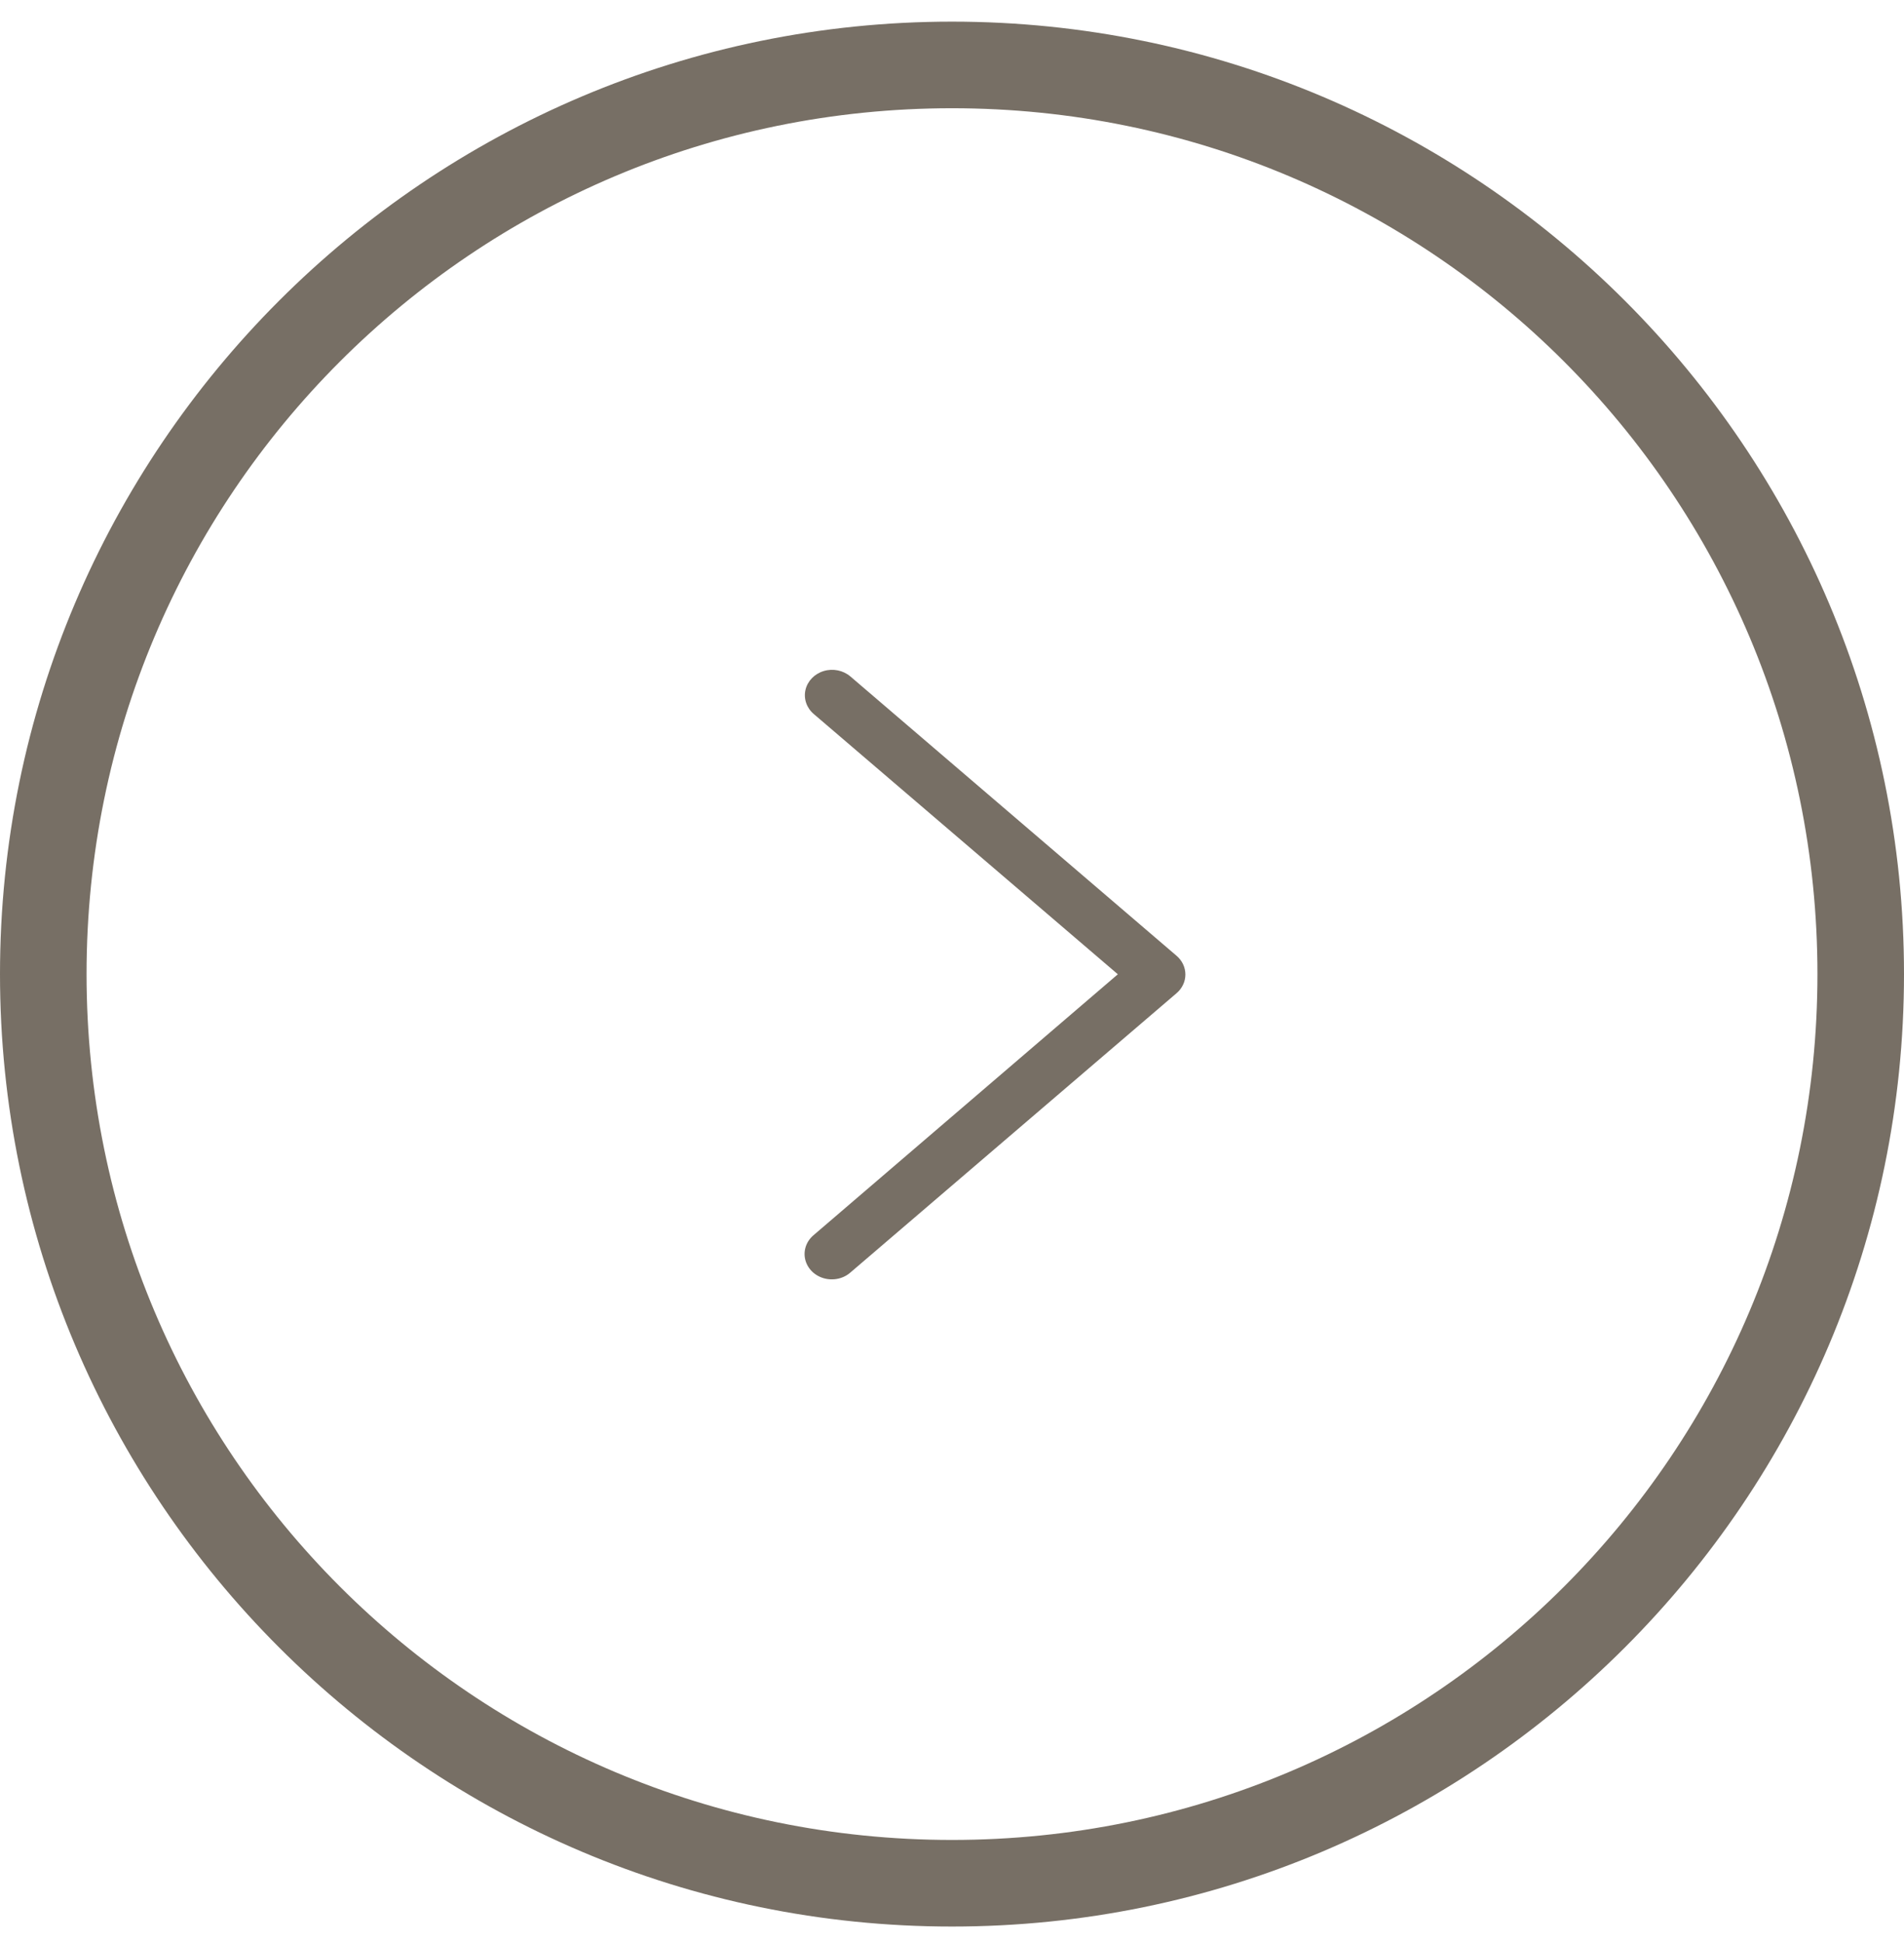
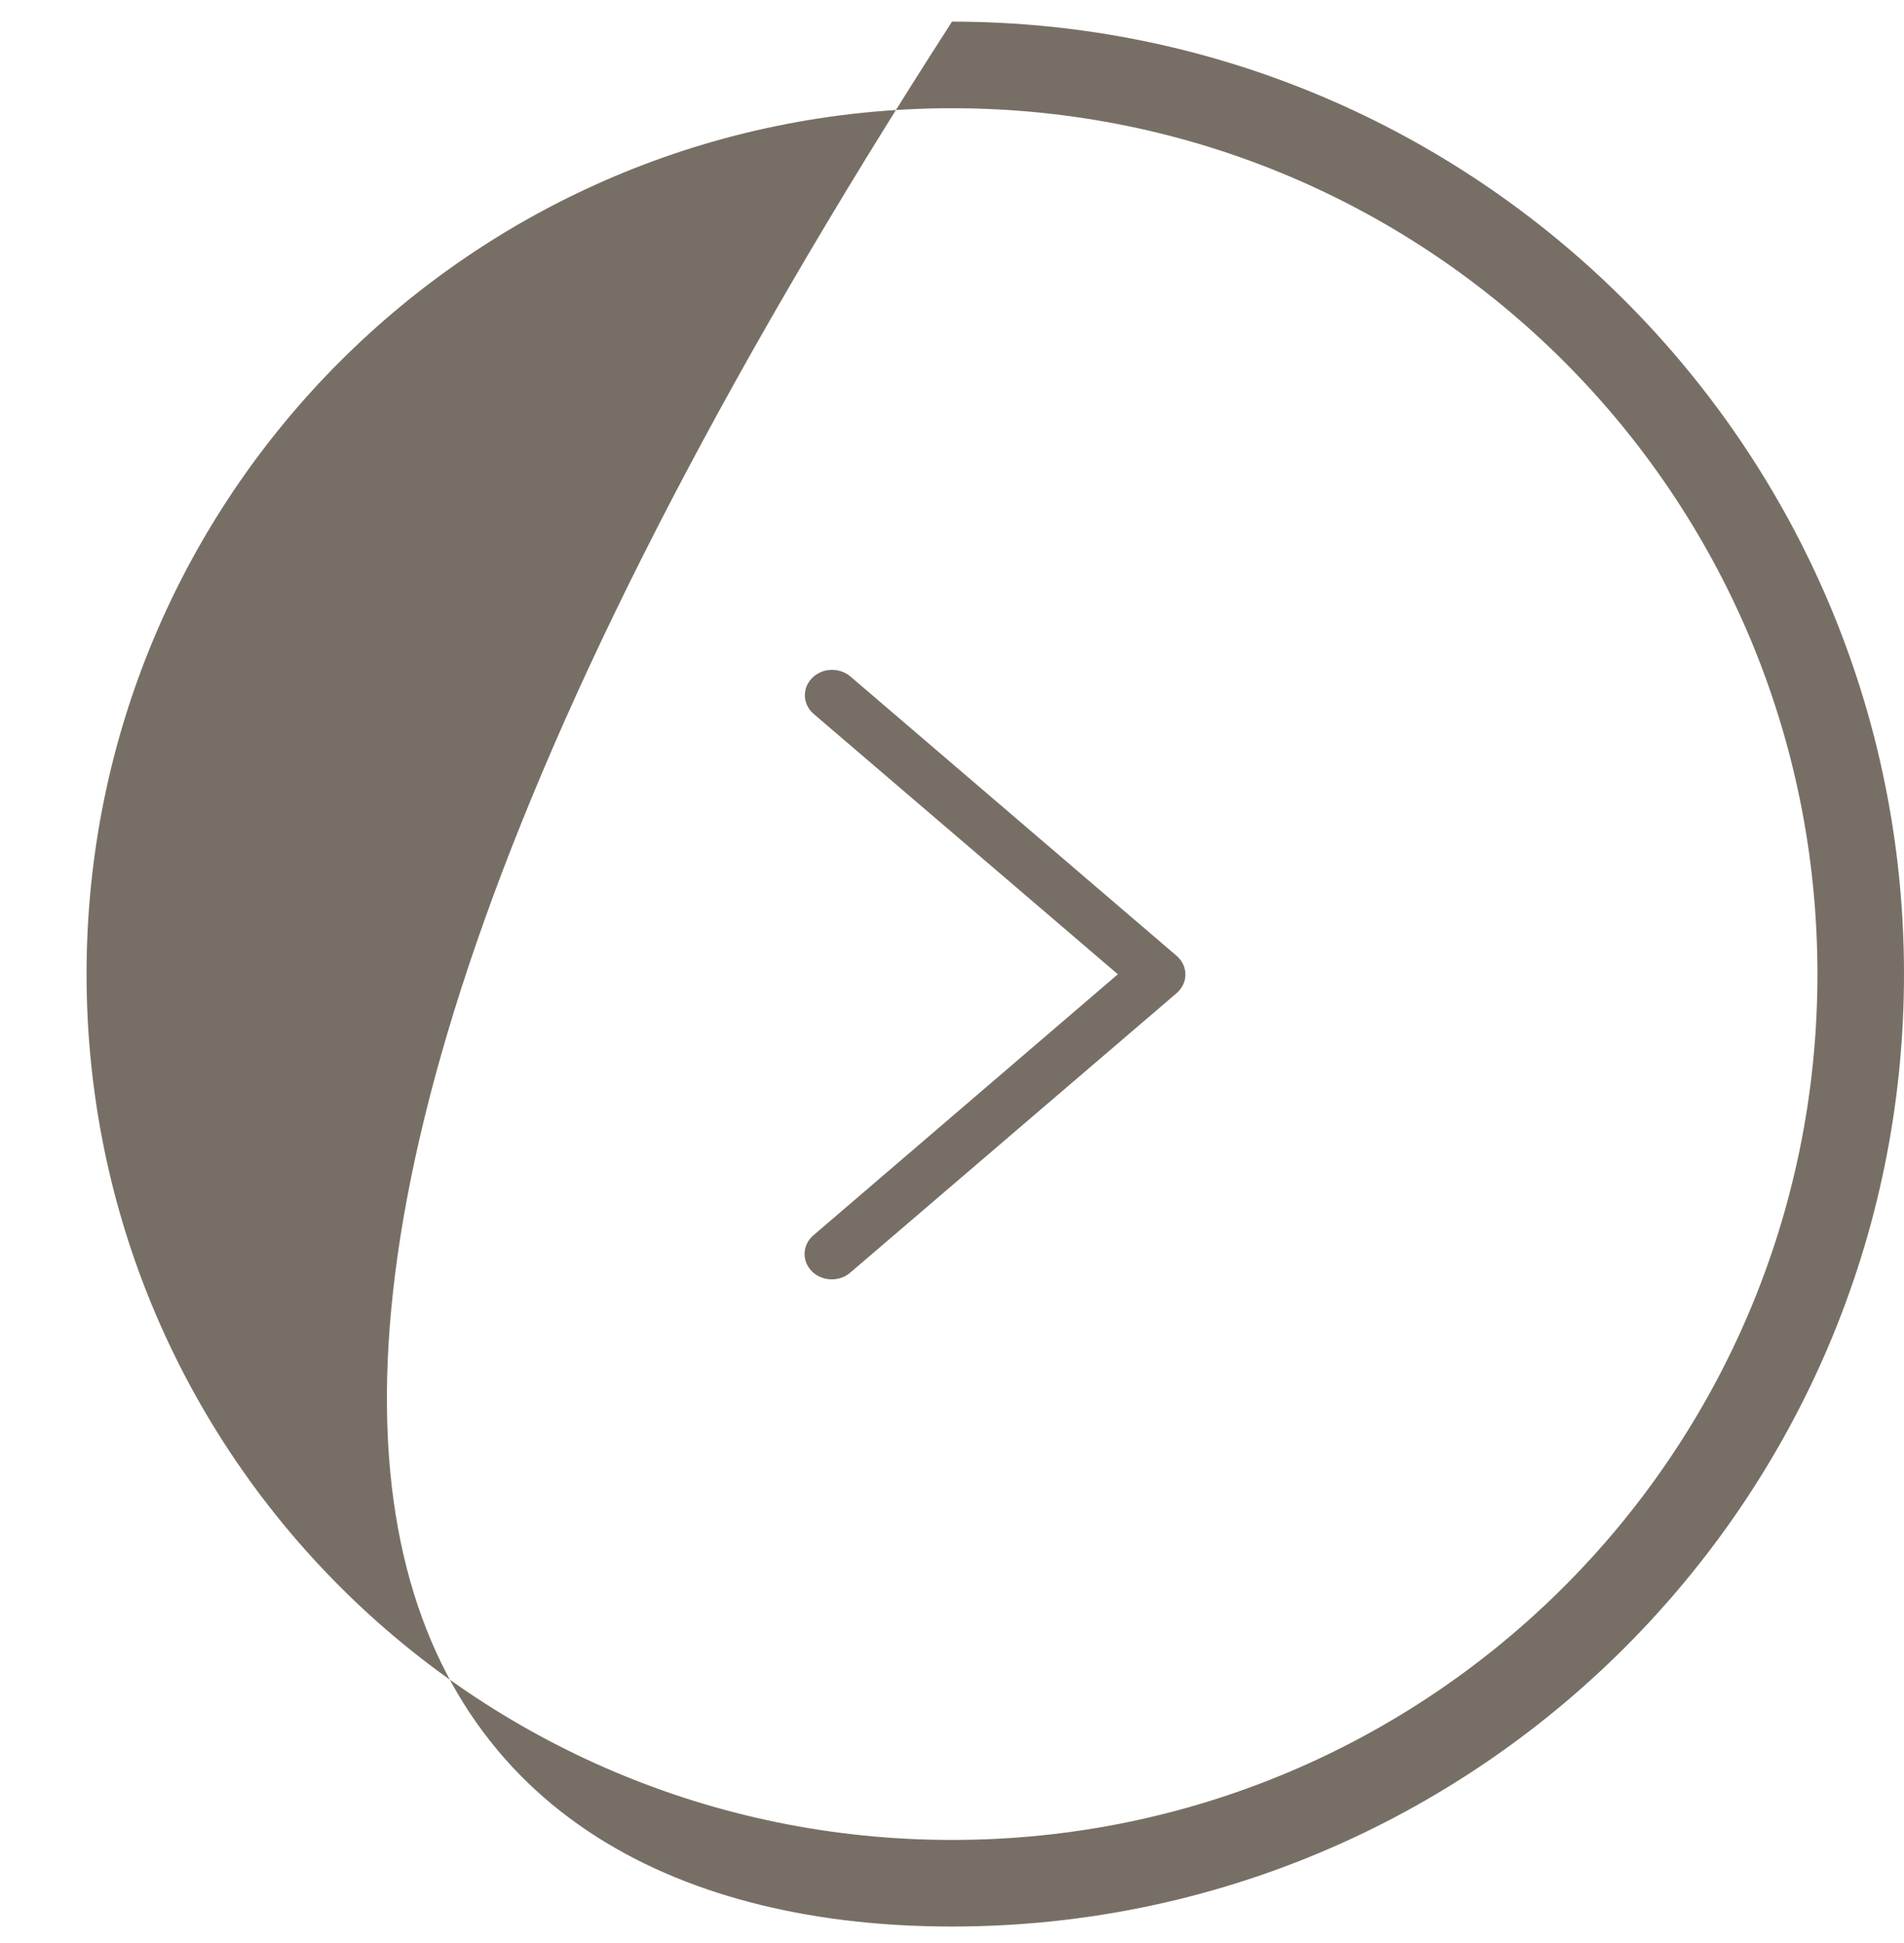
<svg xmlns="http://www.w3.org/2000/svg" width="50px" height="51px" viewBox="0 0 50 51" version="1.1">
  <title>arrow right</title>
  <desc>Created with Sketch.</desc>
  <g id="Design" stroke="none" stroke-width="1" fill="none" fill-rule="evenodd">
    <g id="Culture-&gt;-Careers" transform="translate(-1510, -1974)" fill="#776F65" fill-rule="nonzero">
      <g id="full-slider" transform="translate(0, 1800)">
        <g id="arrow-right" transform="translate(1535, 199.636) rotate(-180) translate(-1535, -199.636) translate(1510, 174.136)">
-           <path d="M25,0.568 C11.206,0.568 0,11.775 0,25.568 C0,39.362 11.206,50.568 25,50.568 C38.794,50.568 50,39.362 50,25.568 C50,11.775 38.794,0.568 25,0.568 Z M25,2.841 C37.565,2.841 47.727,13.003 47.727,25.568 C47.727,38.134 37.565,48.295 25,48.295 C12.435,48.295 2.273,38.134 2.273,25.568 C2.273,13.003 12.435,2.841 25,2.841 Z M28.091,17.558 C27.933,17.571 27.784,17.633 27.668,17.735 L19.107,25.063 C18.957,25.189 18.871,25.369 18.871,25.557 C18.871,25.746 18.957,25.926 19.107,26.052 L27.668,33.38 C27.857,33.541 28.124,33.596 28.367,33.523 C28.611,33.45 28.794,33.261 28.848,33.027 C28.901,32.793 28.817,32.551 28.626,32.391 L20.645,25.563 L28.626,18.723 C28.86,18.533 28.936,18.224 28.814,17.959 C28.692,17.693 28.4,17.531 28.091,17.558 Z" id="Shape" />
+           <path d="M25,0.568 C11.206,0.568 0,11.775 0,25.568 C0,39.362 11.206,50.568 25,50.568 C50,11.775 38.794,0.568 25,0.568 Z M25,2.841 C37.565,2.841 47.727,13.003 47.727,25.568 C47.727,38.134 37.565,48.295 25,48.295 C12.435,48.295 2.273,38.134 2.273,25.568 C2.273,13.003 12.435,2.841 25,2.841 Z M28.091,17.558 C27.933,17.571 27.784,17.633 27.668,17.735 L19.107,25.063 C18.957,25.189 18.871,25.369 18.871,25.557 C18.871,25.746 18.957,25.926 19.107,26.052 L27.668,33.38 C27.857,33.541 28.124,33.596 28.367,33.523 C28.611,33.45 28.794,33.261 28.848,33.027 C28.901,32.793 28.817,32.551 28.626,32.391 L20.645,25.563 L28.626,18.723 C28.86,18.533 28.936,18.224 28.814,17.959 C28.692,17.693 28.4,17.531 28.091,17.558 Z" id="Shape" />
        </g>
      </g>
    </g>
  </g>
</svg>